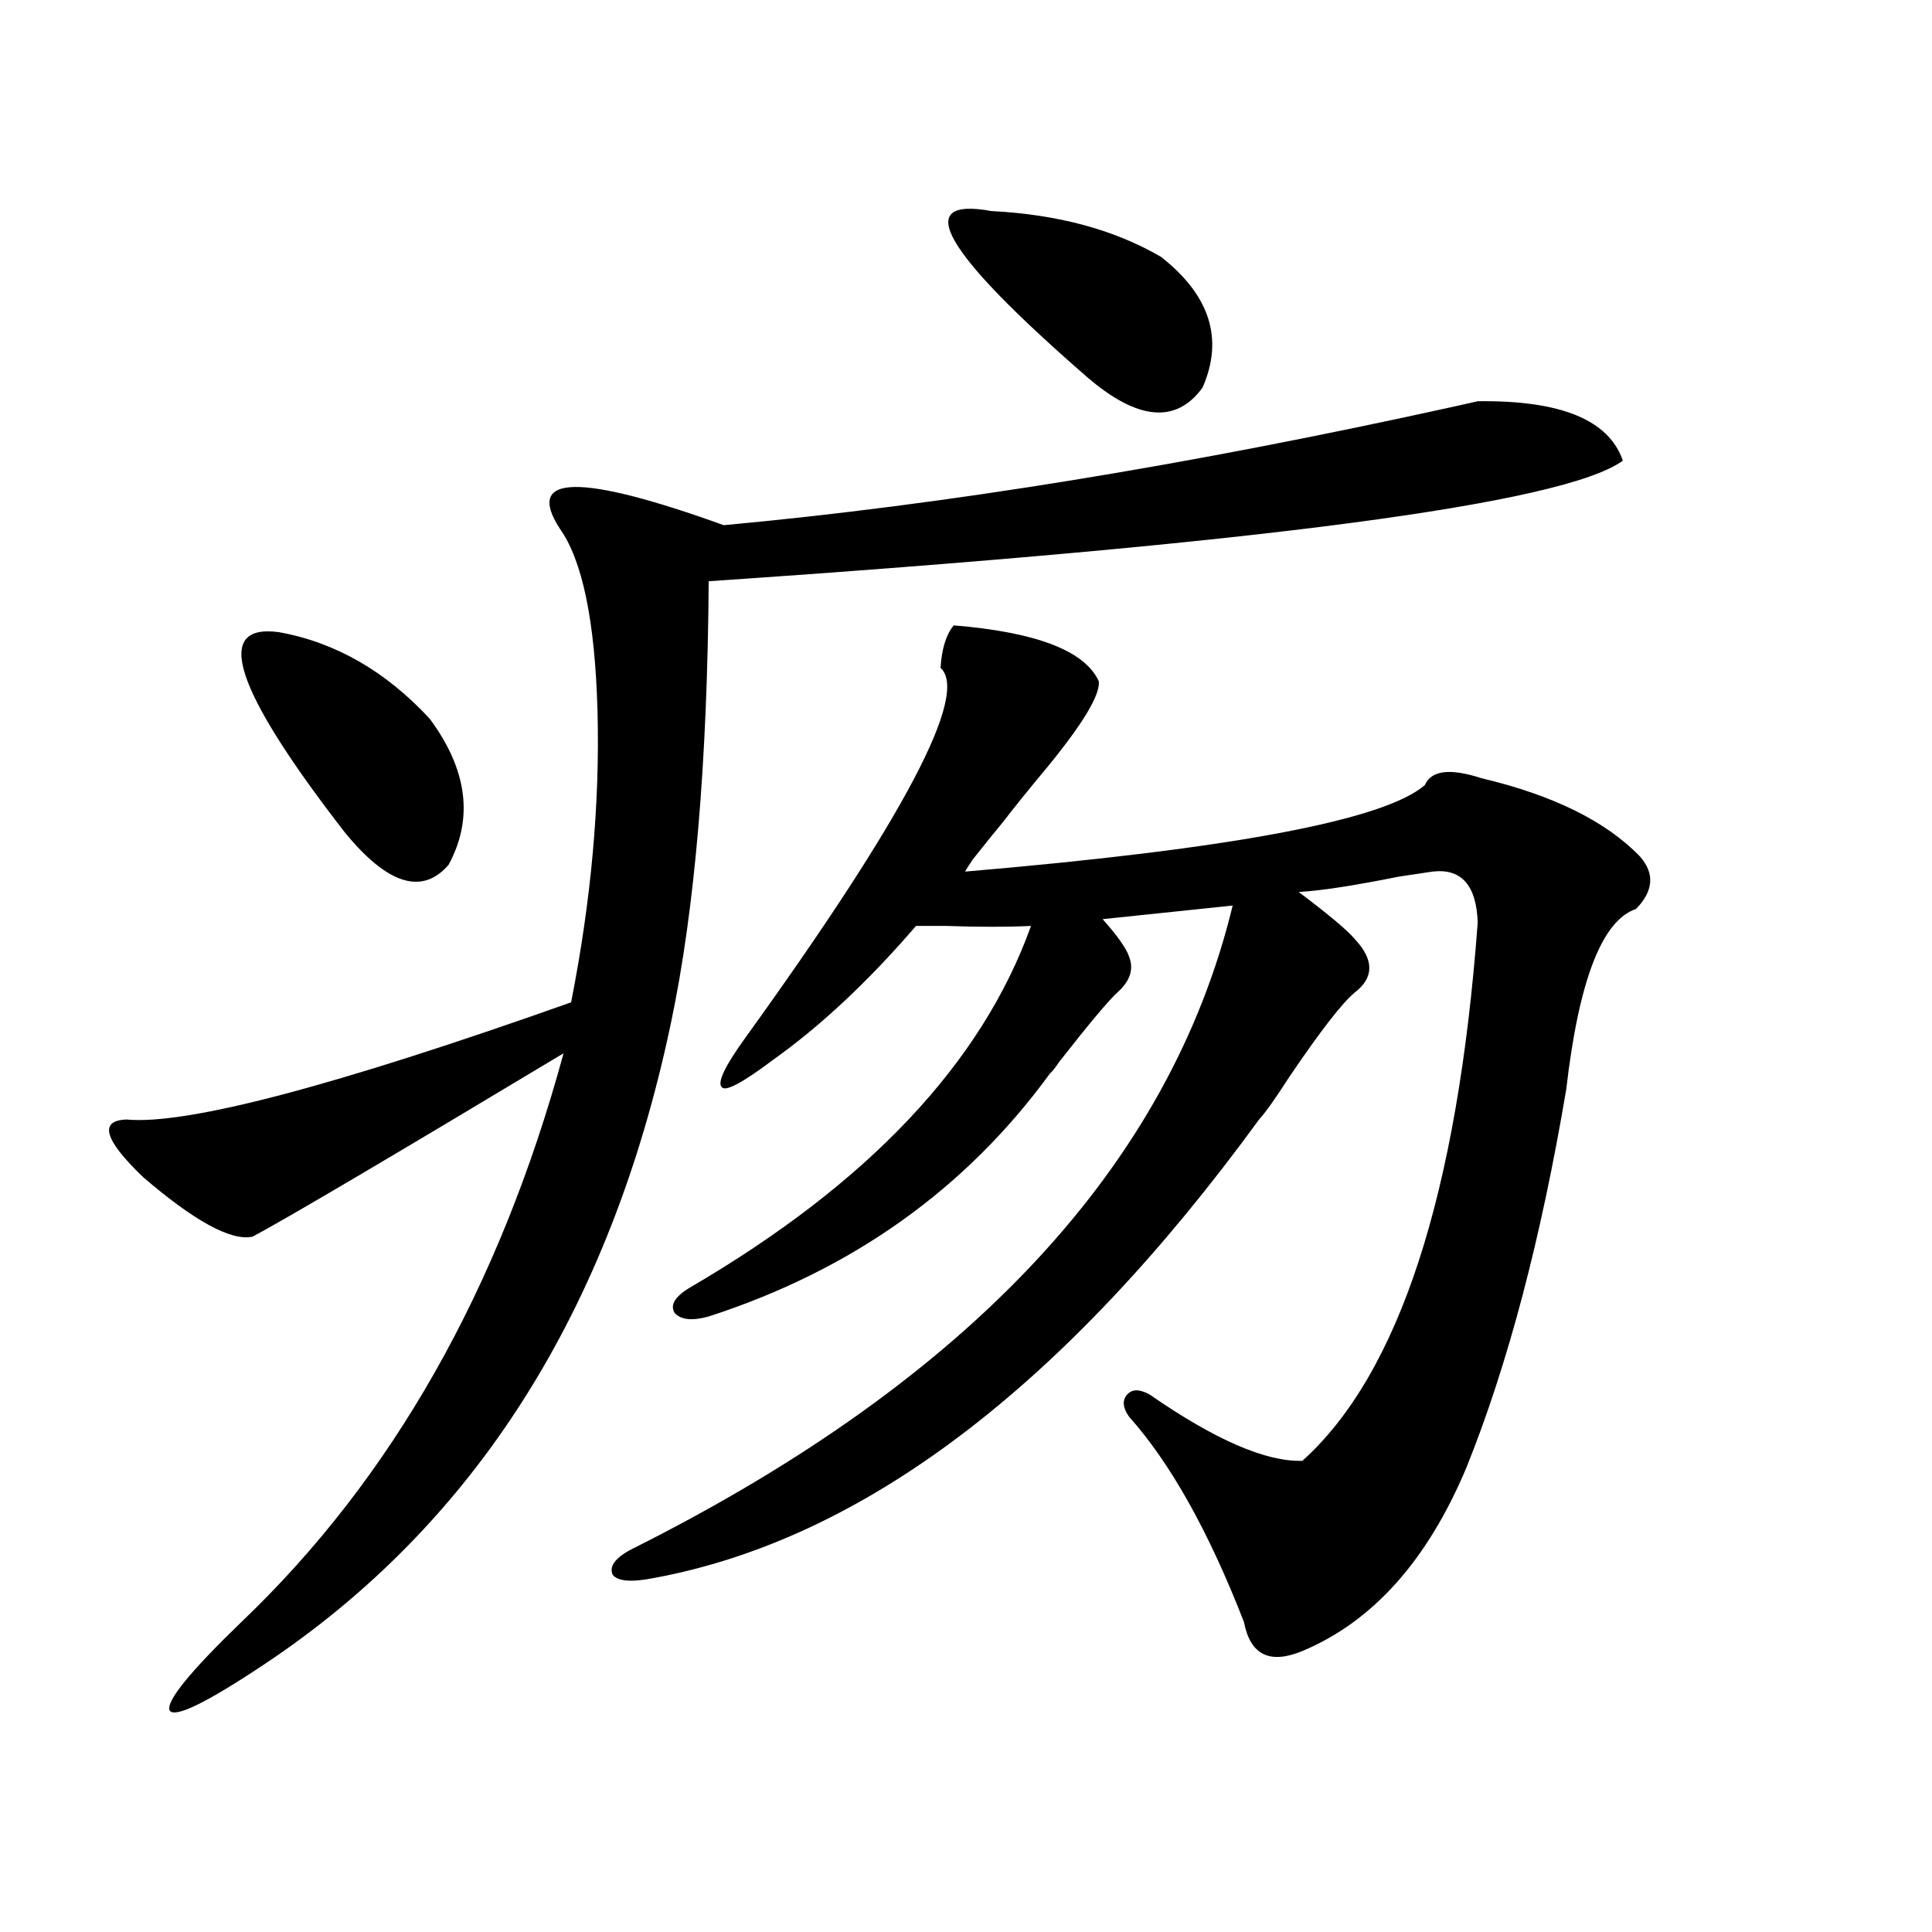
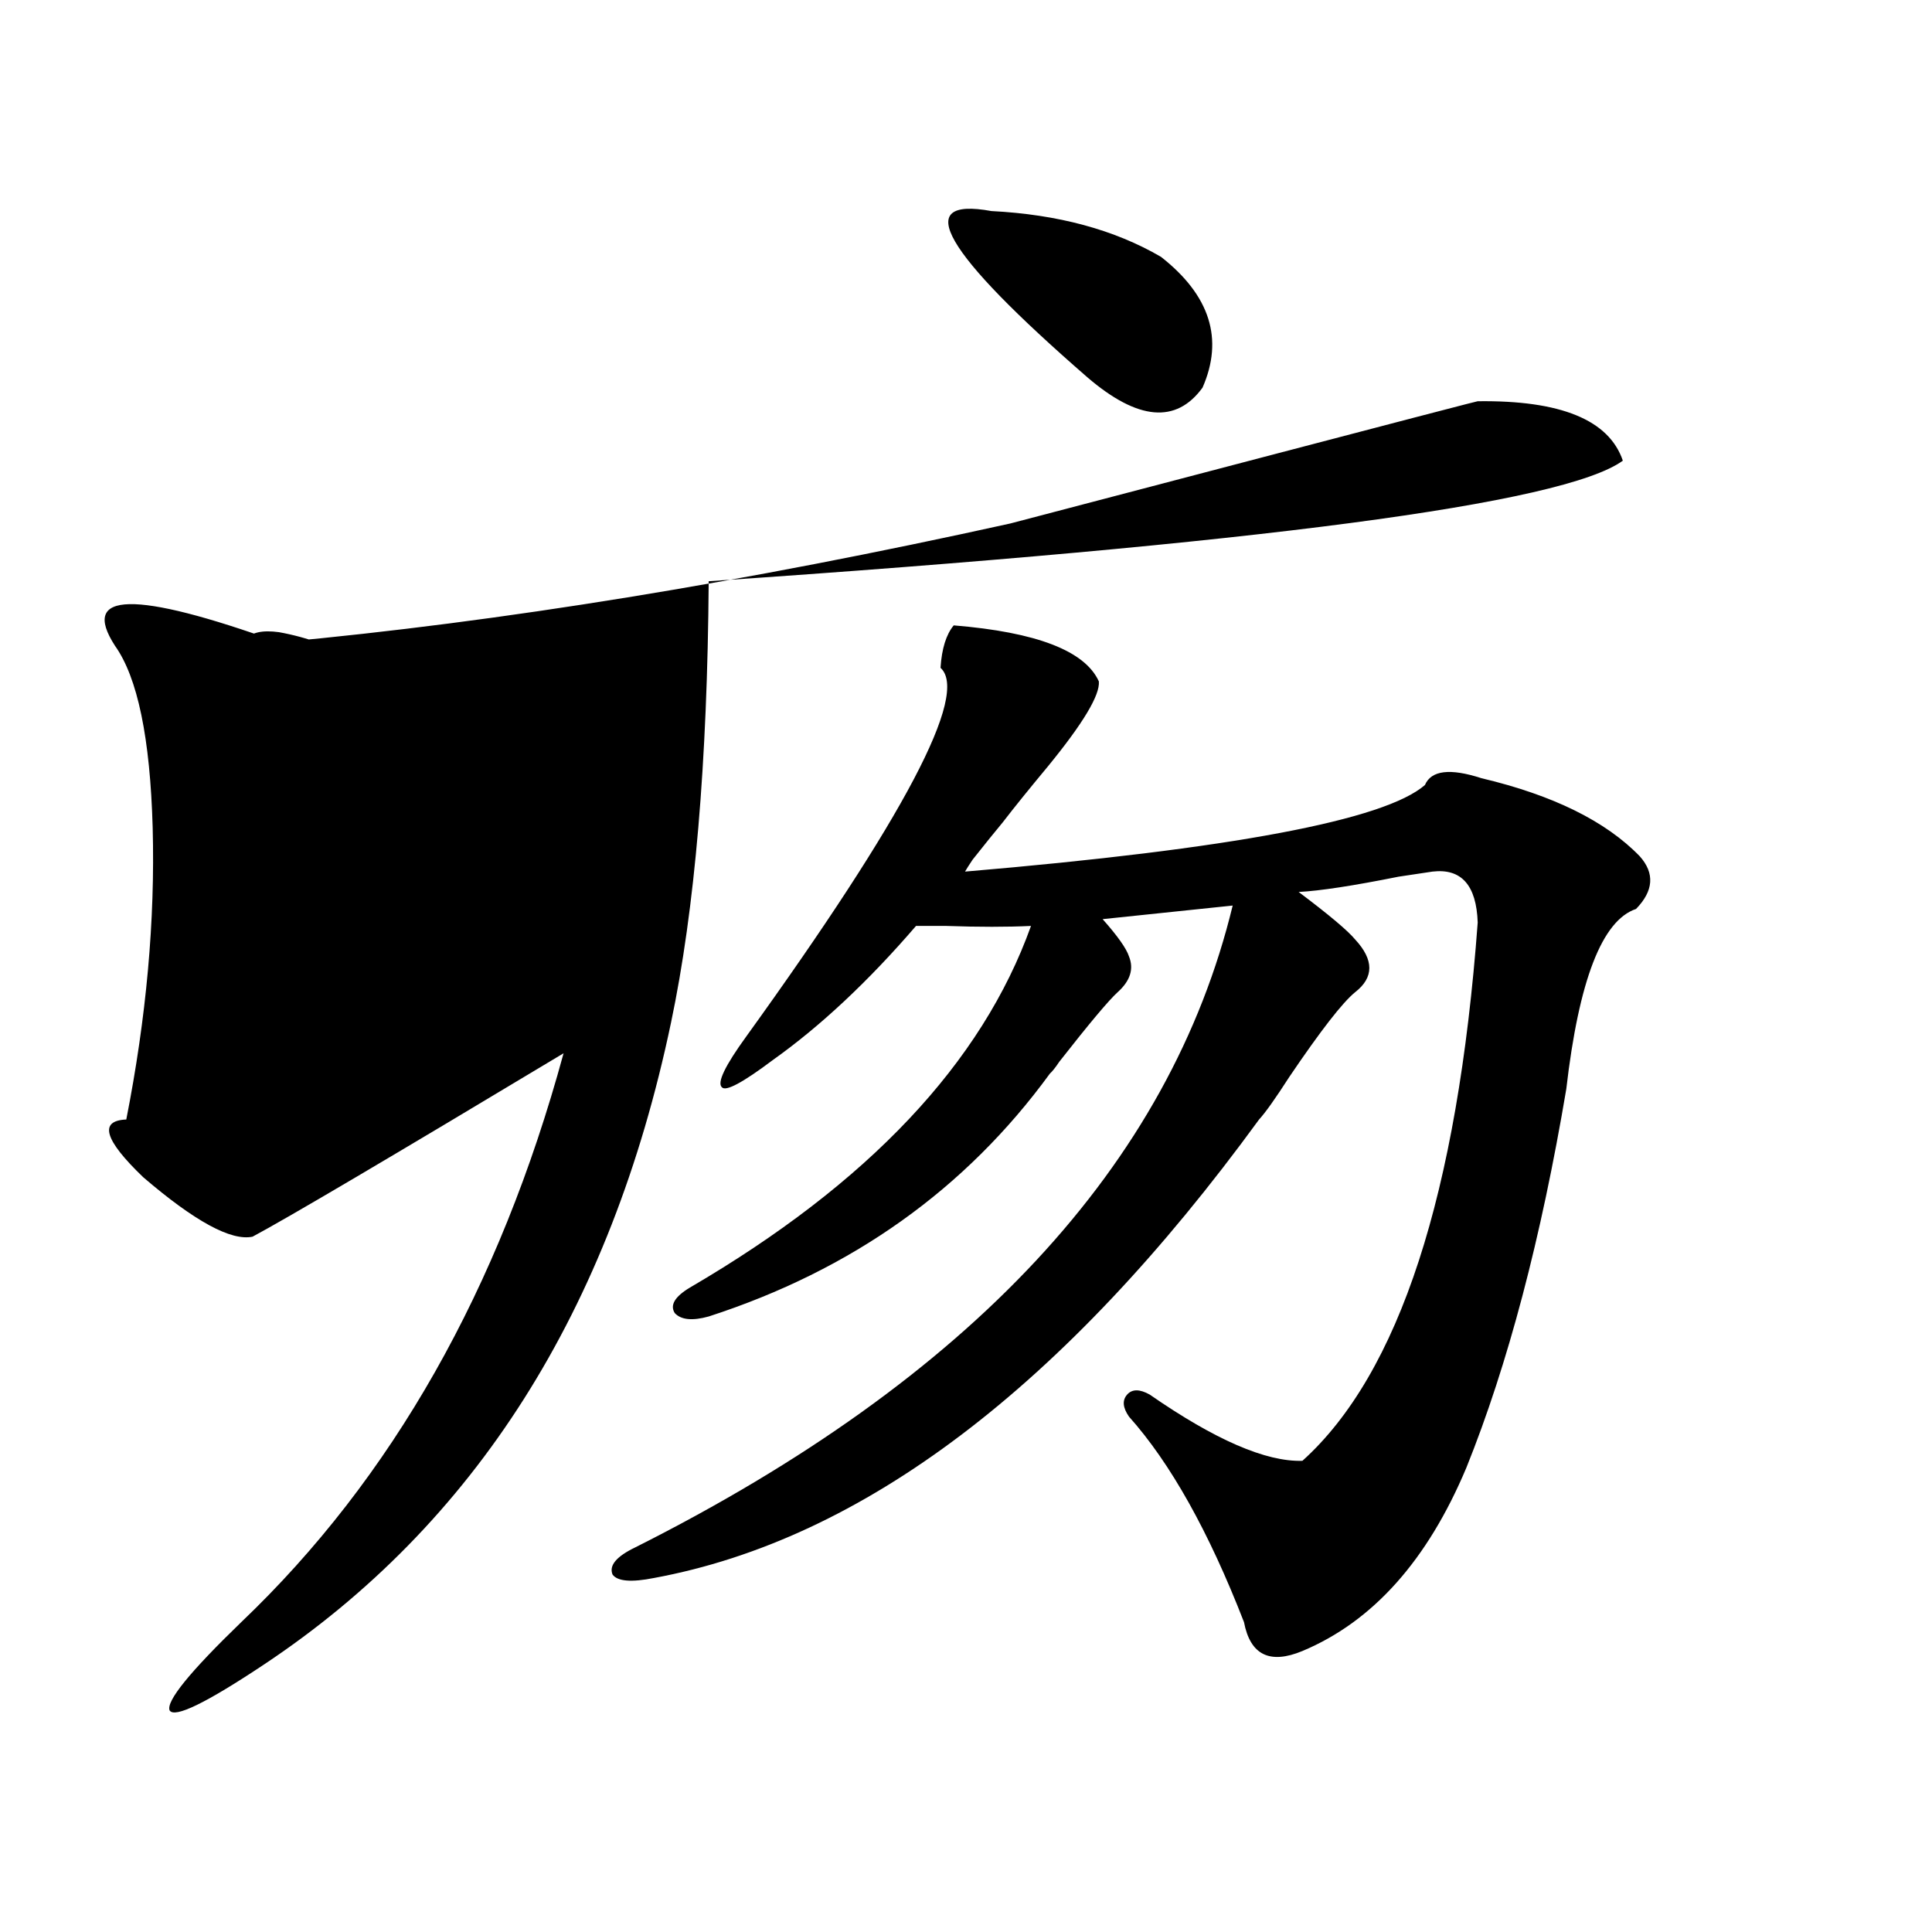
<svg xmlns="http://www.w3.org/2000/svg" version="1.1" id="图层_1" x="0px" y="0px" width="1000px" height="1000px" viewBox="0 0 1000 1000" enable-background="new 0 0 1000 1000" xml:space="preserve">
-   <path d="M764.86,207.68c42.926-0.577,67.956,9.668,75.12,30.762c-30.578,22.274-188.288,43.066-473.159,62.402  c-0.656,93.755-7.165,169.931-19.512,228.516C316.09,678.196,245.848,788.938,136.583,861.586  c-29.923,19.913-46.188,27.823-48.779,23.73c-1.951-4.696,10.396-19.927,37.072-45.703  c78.047-74.405,133.655-172.554,166.825-294.434c-89.754,53.915-143.411,85.556-160.972,94.922  c-11.067,2.349-29.923-7.91-56.584-30.762c-20.167-19.336-23.094-29.292-8.78-29.883c31.219,2.938,107.955-17.276,230.238-60.645  c10.396-52.734,14.954-103.12,13.658-151.172c-1.311-46.28-7.805-77.632-19.512-94.043c-18.216-28.125,10.076-28.702,84.876-1.758  c114.464-10.547,240.635-31.05,378.527-61.523C758.351,209.149,762.253,208.271,764.86,207.68z M144.387,327.211  c29.268,5.273,55.273,20.215,78.047,44.824c19.512,26.367,22.759,51.567,9.756,75.586c-13.658,15.82-31.554,10.259-53.657-16.699  C121.293,357.094,109.906,322.528,144.387,327.211z M493.647,323.695c42.926,3.516,67.956,13.184,75.12,29.004  c0.64,7.031-8.14,21.685-26.341,43.945c-9.756,11.728-17.561,21.396-23.414,29.004c-3.902,4.696-9.116,11.138-15.609,19.336  c-1.951,2.938-3.262,4.985-3.902,6.152c137.878-11.714,217.22-26.655,238.043-44.824c3.247-7.608,13.003-8.789,29.268-3.516  c37.072,8.789,64.389,22.274,81.949,40.43c7.805,8.789,7.149,17.88-1.951,27.246c-17.561,5.864-29.603,36.914-36.097,93.164  c-13.018,77.344-30.243,142.685-51.706,195.996c-20.167,48.052-48.459,79.679-84.876,94.922  c-16.92,7.031-26.996,2.046-30.243-14.941c-18.216-46.87-38.048-82.315-59.511-106.348c-3.262-4.683-3.582-8.487-0.976-11.426  c2.592-2.925,6.494-2.925,11.707,0c33.81,23.442,60.151,34.868,79.022,34.277c50.075-45.112,80.318-137.988,90.729-278.613  c-0.656-19.336-8.46-28.125-23.414-26.367c-3.902,0.591-9.756,1.47-17.561,2.637c-23.414,4.696-40.655,7.333-51.706,7.91  c15.609,11.728,25.365,19.927,29.268,24.609c9.756,10.547,9.756,19.638,0,27.246c-6.509,5.273-17.896,19.927-34.146,43.945  c-7.164,11.138-12.363,18.457-15.609,21.973c-100.821,138.29-205.208,217.392-313.163,237.305  c-11.707,2.335-18.872,1.758-21.463-1.758c-1.951-4.683,1.951-9.366,11.707-14.063c173.654-87.3,276.731-198.042,309.261-332.227  l-67.315,7.031c7.805,8.789,12.347,15.243,13.658,19.336c2.592,6.454,0.64,12.606-5.854,18.457  c-4.558,4.106-14.634,16.122-30.243,36.035c-1.951,2.938-3.582,4.985-4.878,6.152c-43.581,59.766-102.437,101.665-176.581,125.684  c-8.46,2.349-14.314,1.758-17.561-1.758c-2.607-4.093,0-8.487,7.805-13.184c92.345-53.901,151.216-116.304,176.581-187.207  c-12.363,0.591-26.996,0.591-43.901,0c-3.902,0-6.509,0-7.805,0h-7.805c-24.725,28.716-49.435,51.855-74.145,69.434  c-15.609,11.728-24.39,16.411-26.341,14.063c-2.607-2.335,1.616-11.124,12.683-26.367  c81.949-113.667,115.439-177.237,100.485-190.723C487.458,335.712,489.745,328.392,493.647,323.695z M513.159,109.242  c34.466,1.758,63.733,9.668,87.803,23.73c25.365,19.927,32.514,42.489,21.463,67.676c-13.658,18.759-33.505,17.001-59.511-5.273  C488.114,130.336,471.529,101.634,513.159,109.242z" />
+   <path d="M764.86,207.68c42.926-0.577,67.956,9.668,75.12,30.762c-30.578,22.274-188.288,43.066-473.159,62.402  c-0.656,93.755-7.165,169.931-19.512,228.516C316.09,678.196,245.848,788.938,136.583,861.586  c-29.923,19.913-46.188,27.823-48.779,23.73c-1.951-4.696,10.396-19.927,37.072-45.703  c78.047-74.405,133.655-172.554,166.825-294.434c-89.754,53.915-143.411,85.556-160.972,94.922  c-11.067,2.349-29.923-7.91-56.584-30.762c-20.167-19.336-23.094-29.292-8.78-29.883c10.396-52.734,14.954-103.12,13.658-151.172c-1.311-46.28-7.805-77.632-19.512-94.043c-18.216-28.125,10.076-28.702,84.876-1.758  c114.464-10.547,240.635-31.05,378.527-61.523C758.351,209.149,762.253,208.271,764.86,207.68z M144.387,327.211  c29.268,5.273,55.273,20.215,78.047,44.824c19.512,26.367,22.759,51.567,9.756,75.586c-13.658,15.82-31.554,10.259-53.657-16.699  C121.293,357.094,109.906,322.528,144.387,327.211z M493.647,323.695c42.926,3.516,67.956,13.184,75.12,29.004  c0.64,7.031-8.14,21.685-26.341,43.945c-9.756,11.728-17.561,21.396-23.414,29.004c-3.902,4.696-9.116,11.138-15.609,19.336  c-1.951,2.938-3.262,4.985-3.902,6.152c137.878-11.714,217.22-26.655,238.043-44.824c3.247-7.608,13.003-8.789,29.268-3.516  c37.072,8.789,64.389,22.274,81.949,40.43c7.805,8.789,7.149,17.88-1.951,27.246c-17.561,5.864-29.603,36.914-36.097,93.164  c-13.018,77.344-30.243,142.685-51.706,195.996c-20.167,48.052-48.459,79.679-84.876,94.922  c-16.92,7.031-26.996,2.046-30.243-14.941c-18.216-46.87-38.048-82.315-59.511-106.348c-3.262-4.683-3.582-8.487-0.976-11.426  c2.592-2.925,6.494-2.925,11.707,0c33.81,23.442,60.151,34.868,79.022,34.277c50.075-45.112,80.318-137.988,90.729-278.613  c-0.656-19.336-8.46-28.125-23.414-26.367c-3.902,0.591-9.756,1.47-17.561,2.637c-23.414,4.696-40.655,7.333-51.706,7.91  c15.609,11.728,25.365,19.927,29.268,24.609c9.756,10.547,9.756,19.638,0,27.246c-6.509,5.273-17.896,19.927-34.146,43.945  c-7.164,11.138-12.363,18.457-15.609,21.973c-100.821,138.29-205.208,217.392-313.163,237.305  c-11.707,2.335-18.872,1.758-21.463-1.758c-1.951-4.683,1.951-9.366,11.707-14.063c173.654-87.3,276.731-198.042,309.261-332.227  l-67.315,7.031c7.805,8.789,12.347,15.243,13.658,19.336c2.592,6.454,0.64,12.606-5.854,18.457  c-4.558,4.106-14.634,16.122-30.243,36.035c-1.951,2.938-3.582,4.985-4.878,6.152c-43.581,59.766-102.437,101.665-176.581,125.684  c-8.46,2.349-14.314,1.758-17.561-1.758c-2.607-4.093,0-8.487,7.805-13.184c92.345-53.901,151.216-116.304,176.581-187.207  c-12.363,0.591-26.996,0.591-43.901,0c-3.902,0-6.509,0-7.805,0h-7.805c-24.725,28.716-49.435,51.855-74.145,69.434  c-15.609,11.728-24.39,16.411-26.341,14.063c-2.607-2.335,1.616-11.124,12.683-26.367  c81.949-113.667,115.439-177.237,100.485-190.723C487.458,335.712,489.745,328.392,493.647,323.695z M513.159,109.242  c34.466,1.758,63.733,9.668,87.803,23.73c25.365,19.927,32.514,42.489,21.463,67.676c-13.658,18.759-33.505,17.001-59.511-5.273  C488.114,130.336,471.529,101.634,513.159,109.242z" />
</svg>